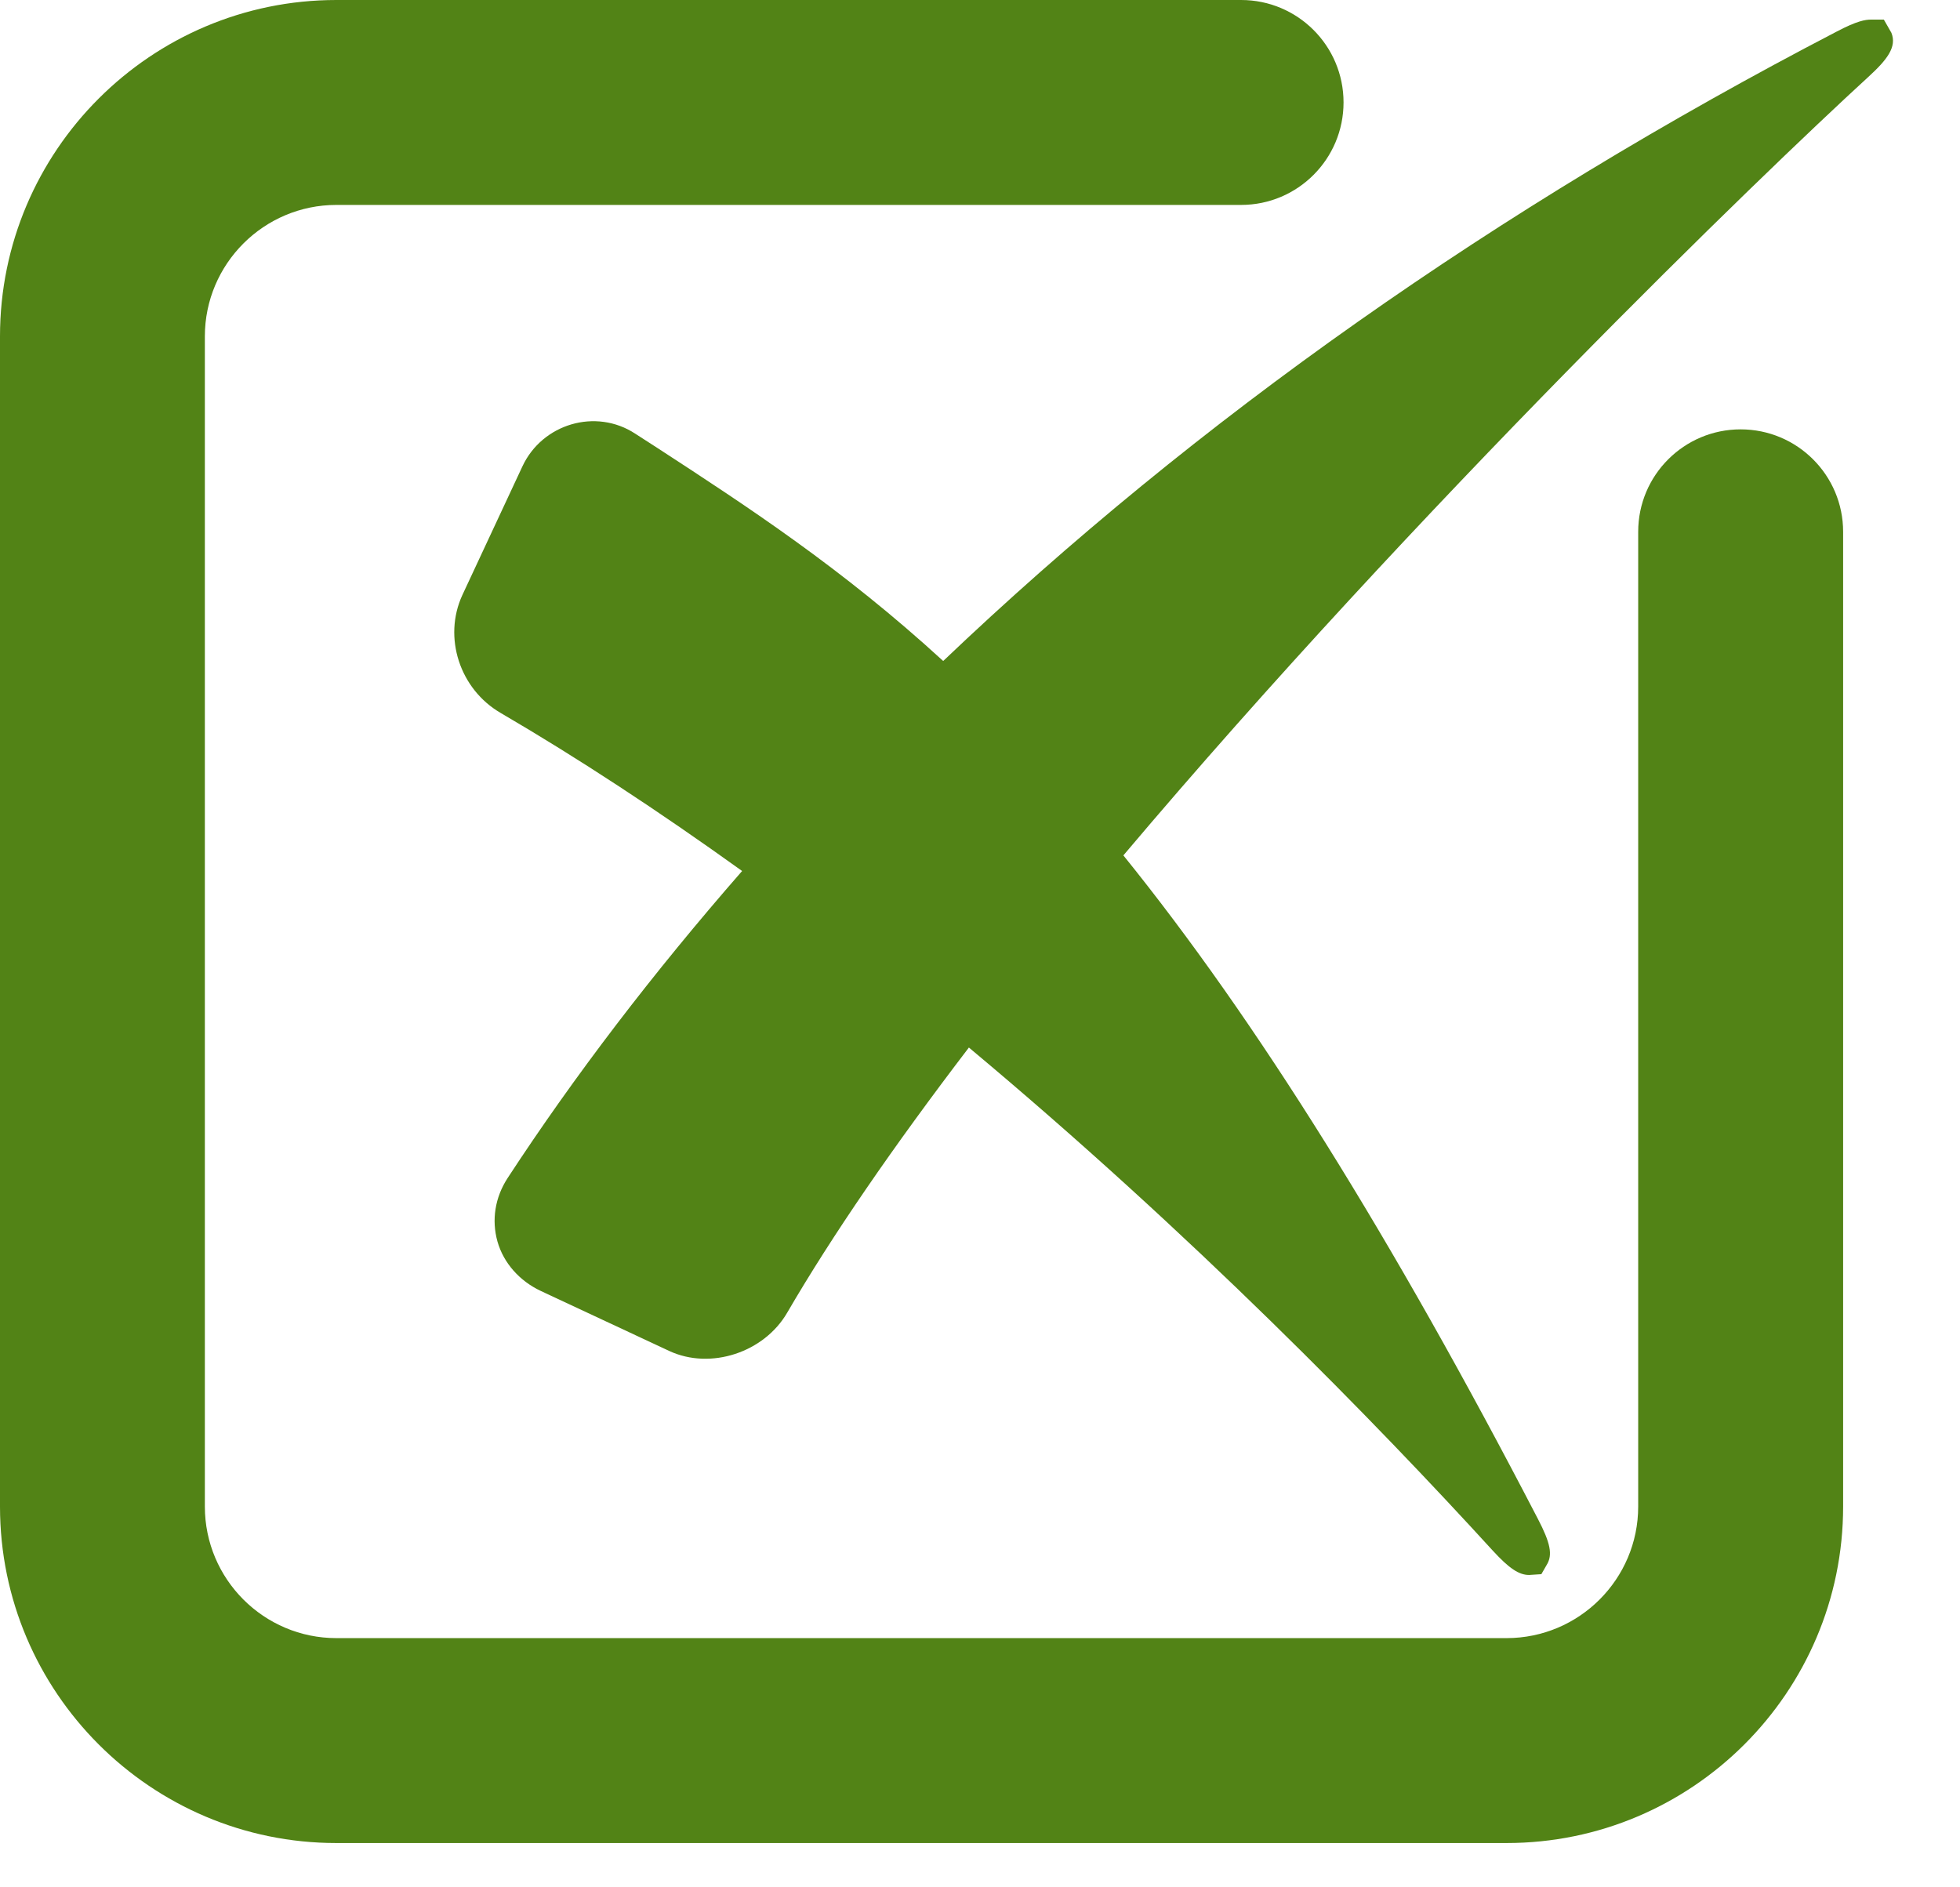
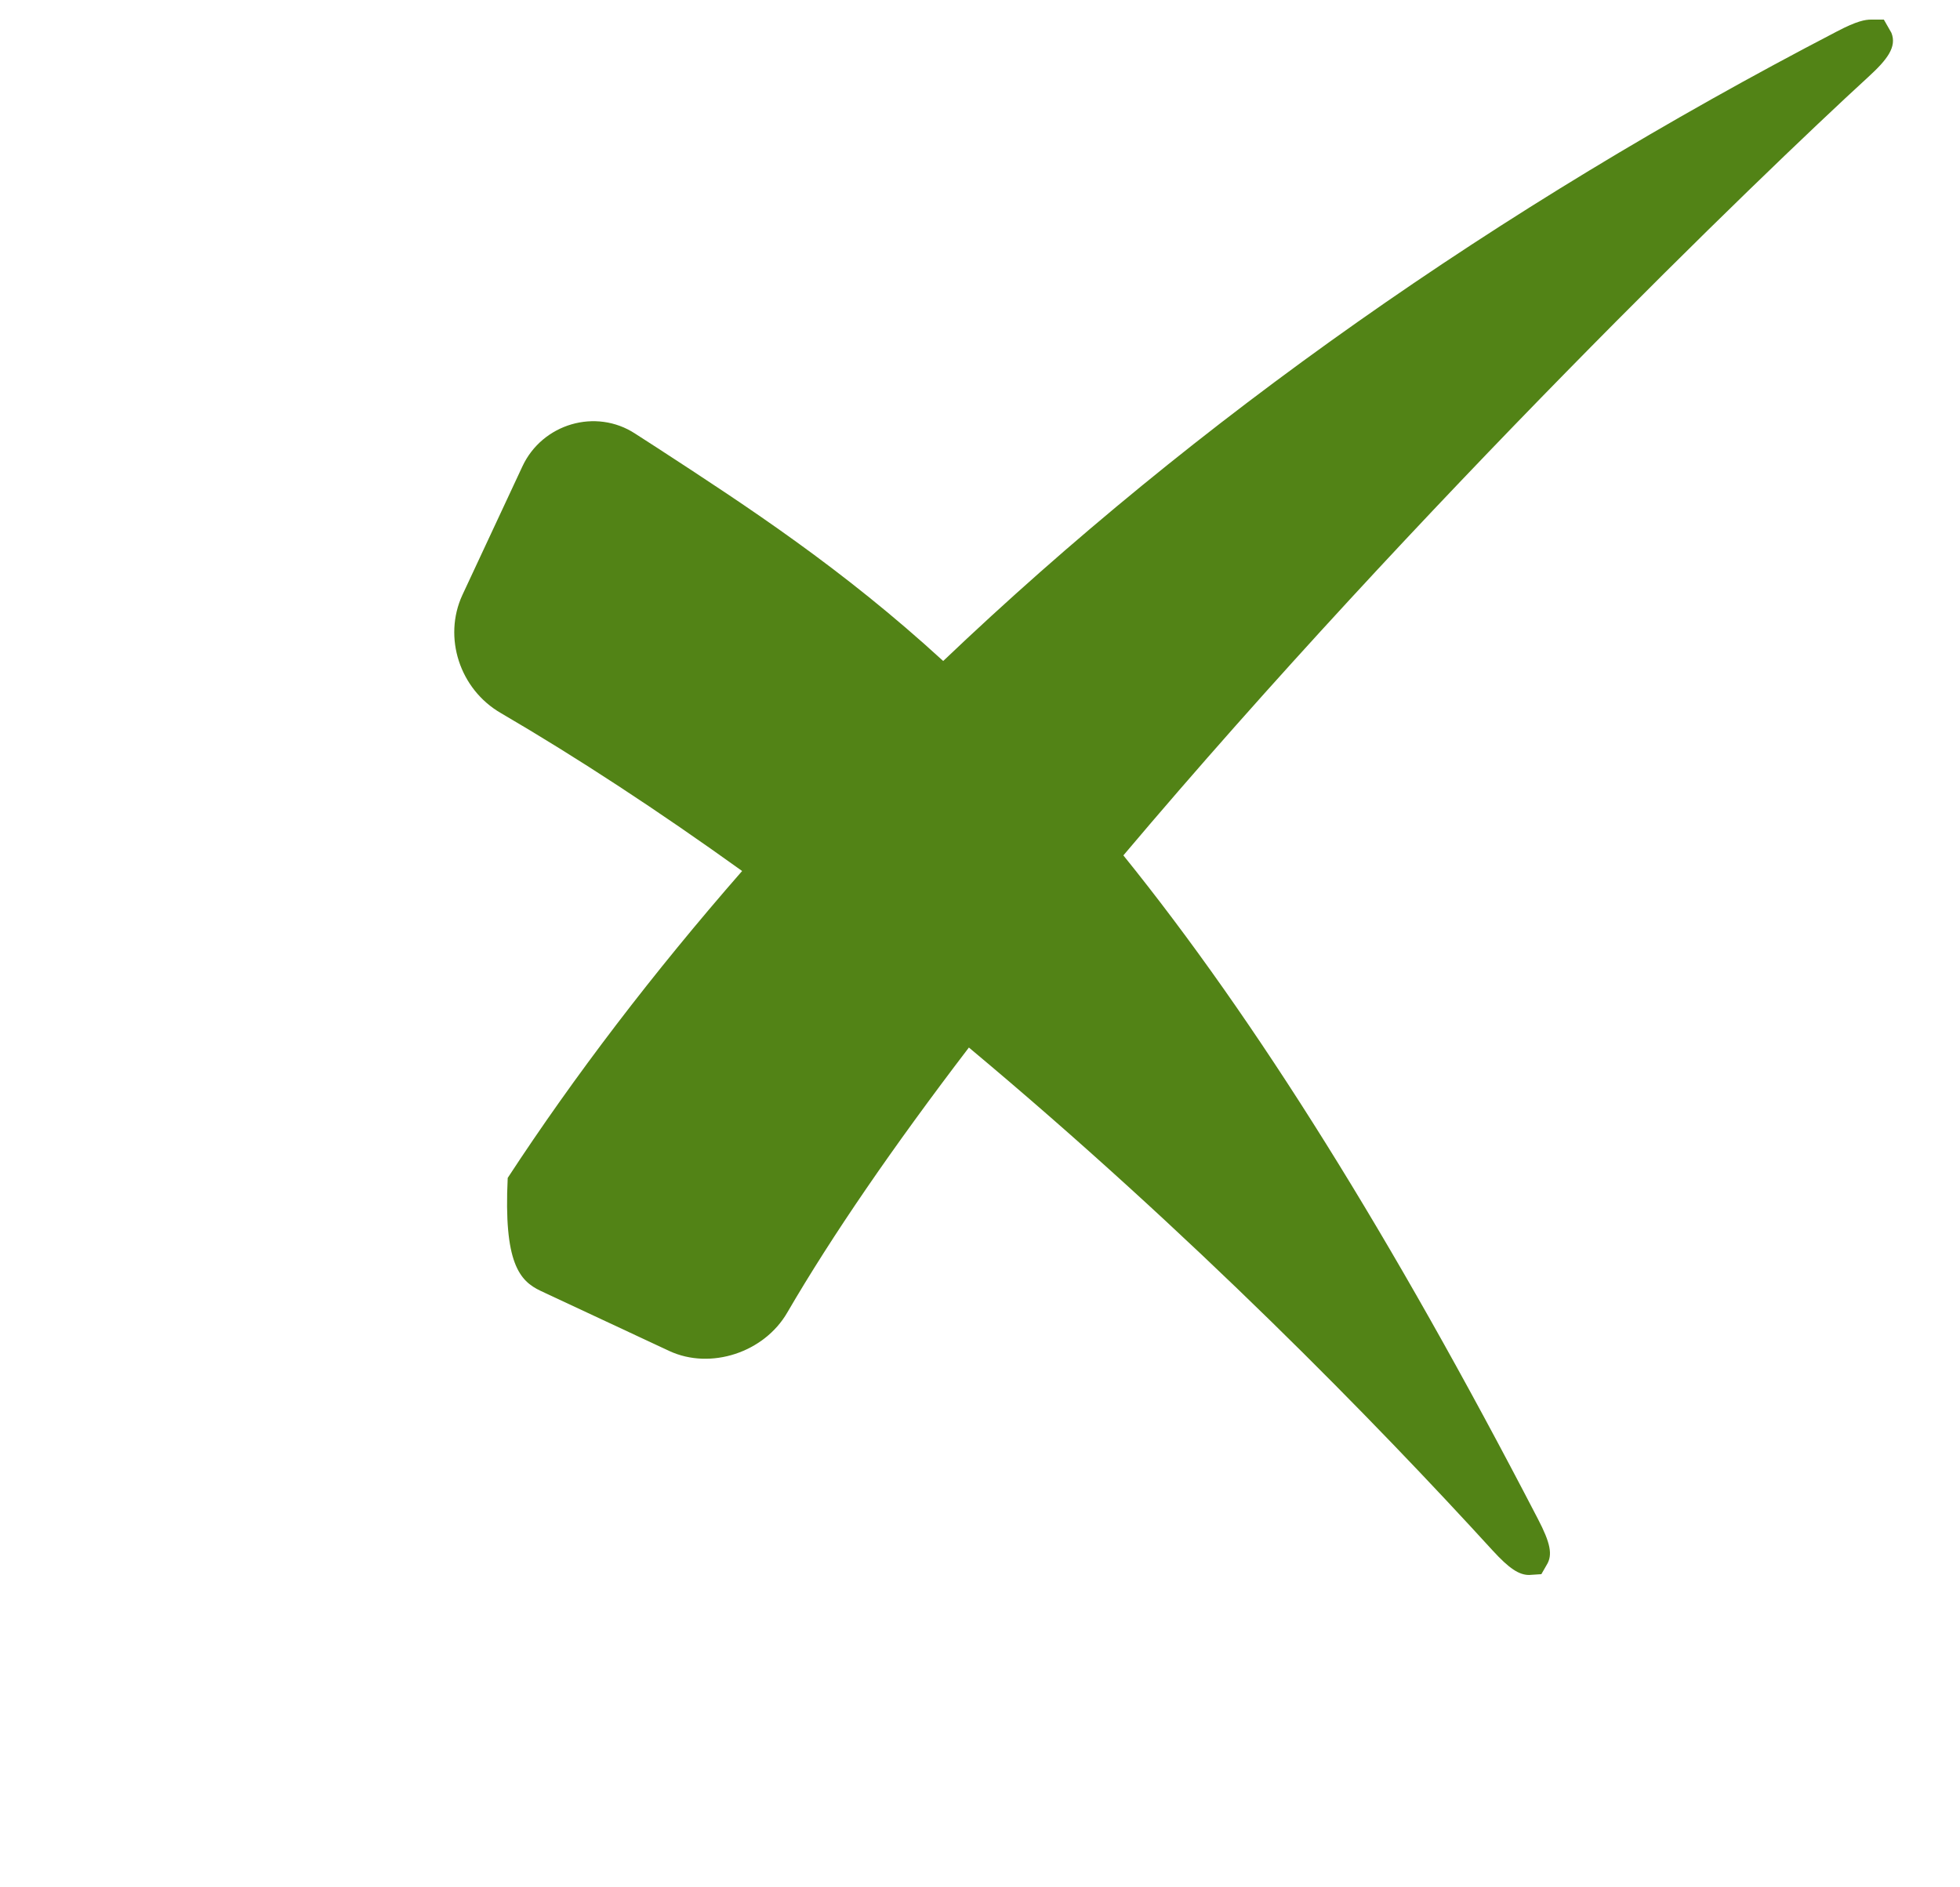
<svg xmlns="http://www.w3.org/2000/svg" width="27" height="26" viewBox="0 0 27 26" fill="none">
-   <path d="M20.753 25.39H4.634C2.079 25.39 0 23.311 0 20.754V4.634C0 2.078 2.079 0 4.634 0H17.097C17.876 0 18.508 0.631 18.508 1.411C18.508 2.191 17.876 2.823 17.097 2.823H4.634C3.635 2.823 2.822 3.635 2.822 4.634V20.754C2.822 21.755 3.635 22.567 4.634 22.567H20.753C21.753 22.567 22.567 21.755 22.567 20.754L22.567 7.326C22.567 6.546 23.199 5.915 23.978 5.915C24.757 5.915 25.39 6.546 25.39 7.326V20.754C25.39 23.311 23.31 25.39 20.753 25.39H20.753Z" fill="#528316" />
-   <path d="M26.055 0.452L25.951 0.27H25.775C25.696 0.27 25.581 0.288 25.305 0.433C20.616 2.87 16.477 5.786 12.993 9.106C11.603 7.832 10.309 6.987 9.057 6.172L8.75 5.974C8.208 5.619 7.47 5.837 7.196 6.426L6.369 8.198C6.101 8.78 6.332 9.495 6.899 9.823C7.954 10.439 9.069 11.17 10.223 11.999C8.997 13.402 7.913 14.821 6.994 16.227C6.818 16.496 6.77 16.808 6.853 17.104C6.937 17.399 7.156 17.646 7.449 17.784L9.219 18.611C9.789 18.876 10.527 18.632 10.845 18.082C11.462 17.022 12.302 15.799 13.347 14.431C16.419 16.997 18.958 19.603 20.564 21.362C20.789 21.607 20.924 21.697 21.064 21.697L21.233 21.686L21.306 21.559C21.392 21.421 21.359 21.257 21.184 20.922C19.171 17.041 17.305 14.049 15.475 11.784C19.544 6.966 24.254 2.418 25.738 1.059C25.997 0.822 26.133 0.646 26.055 0.452L26.055 0.452Z" fill="#528316" />
+   <path d="M26.055 0.452L25.951 0.27H25.775C25.696 0.27 25.581 0.288 25.305 0.433C20.616 2.87 16.477 5.786 12.993 9.106C11.603 7.832 10.309 6.987 9.057 6.172L8.75 5.974C8.208 5.619 7.47 5.837 7.196 6.426L6.369 8.198C6.101 8.78 6.332 9.495 6.899 9.823C7.954 10.439 9.069 11.17 10.223 11.999C8.997 13.402 7.913 14.821 6.994 16.227C6.937 17.399 7.156 17.646 7.449 17.784L9.219 18.611C9.789 18.876 10.527 18.632 10.845 18.082C11.462 17.022 12.302 15.799 13.347 14.431C16.419 16.997 18.958 19.603 20.564 21.362C20.789 21.607 20.924 21.697 21.064 21.697L21.233 21.686L21.306 21.559C21.392 21.421 21.359 21.257 21.184 20.922C19.171 17.041 17.305 14.049 15.475 11.784C19.544 6.966 24.254 2.418 25.738 1.059C25.997 0.822 26.133 0.646 26.055 0.452L26.055 0.452Z" fill="#528316" />
</svg>